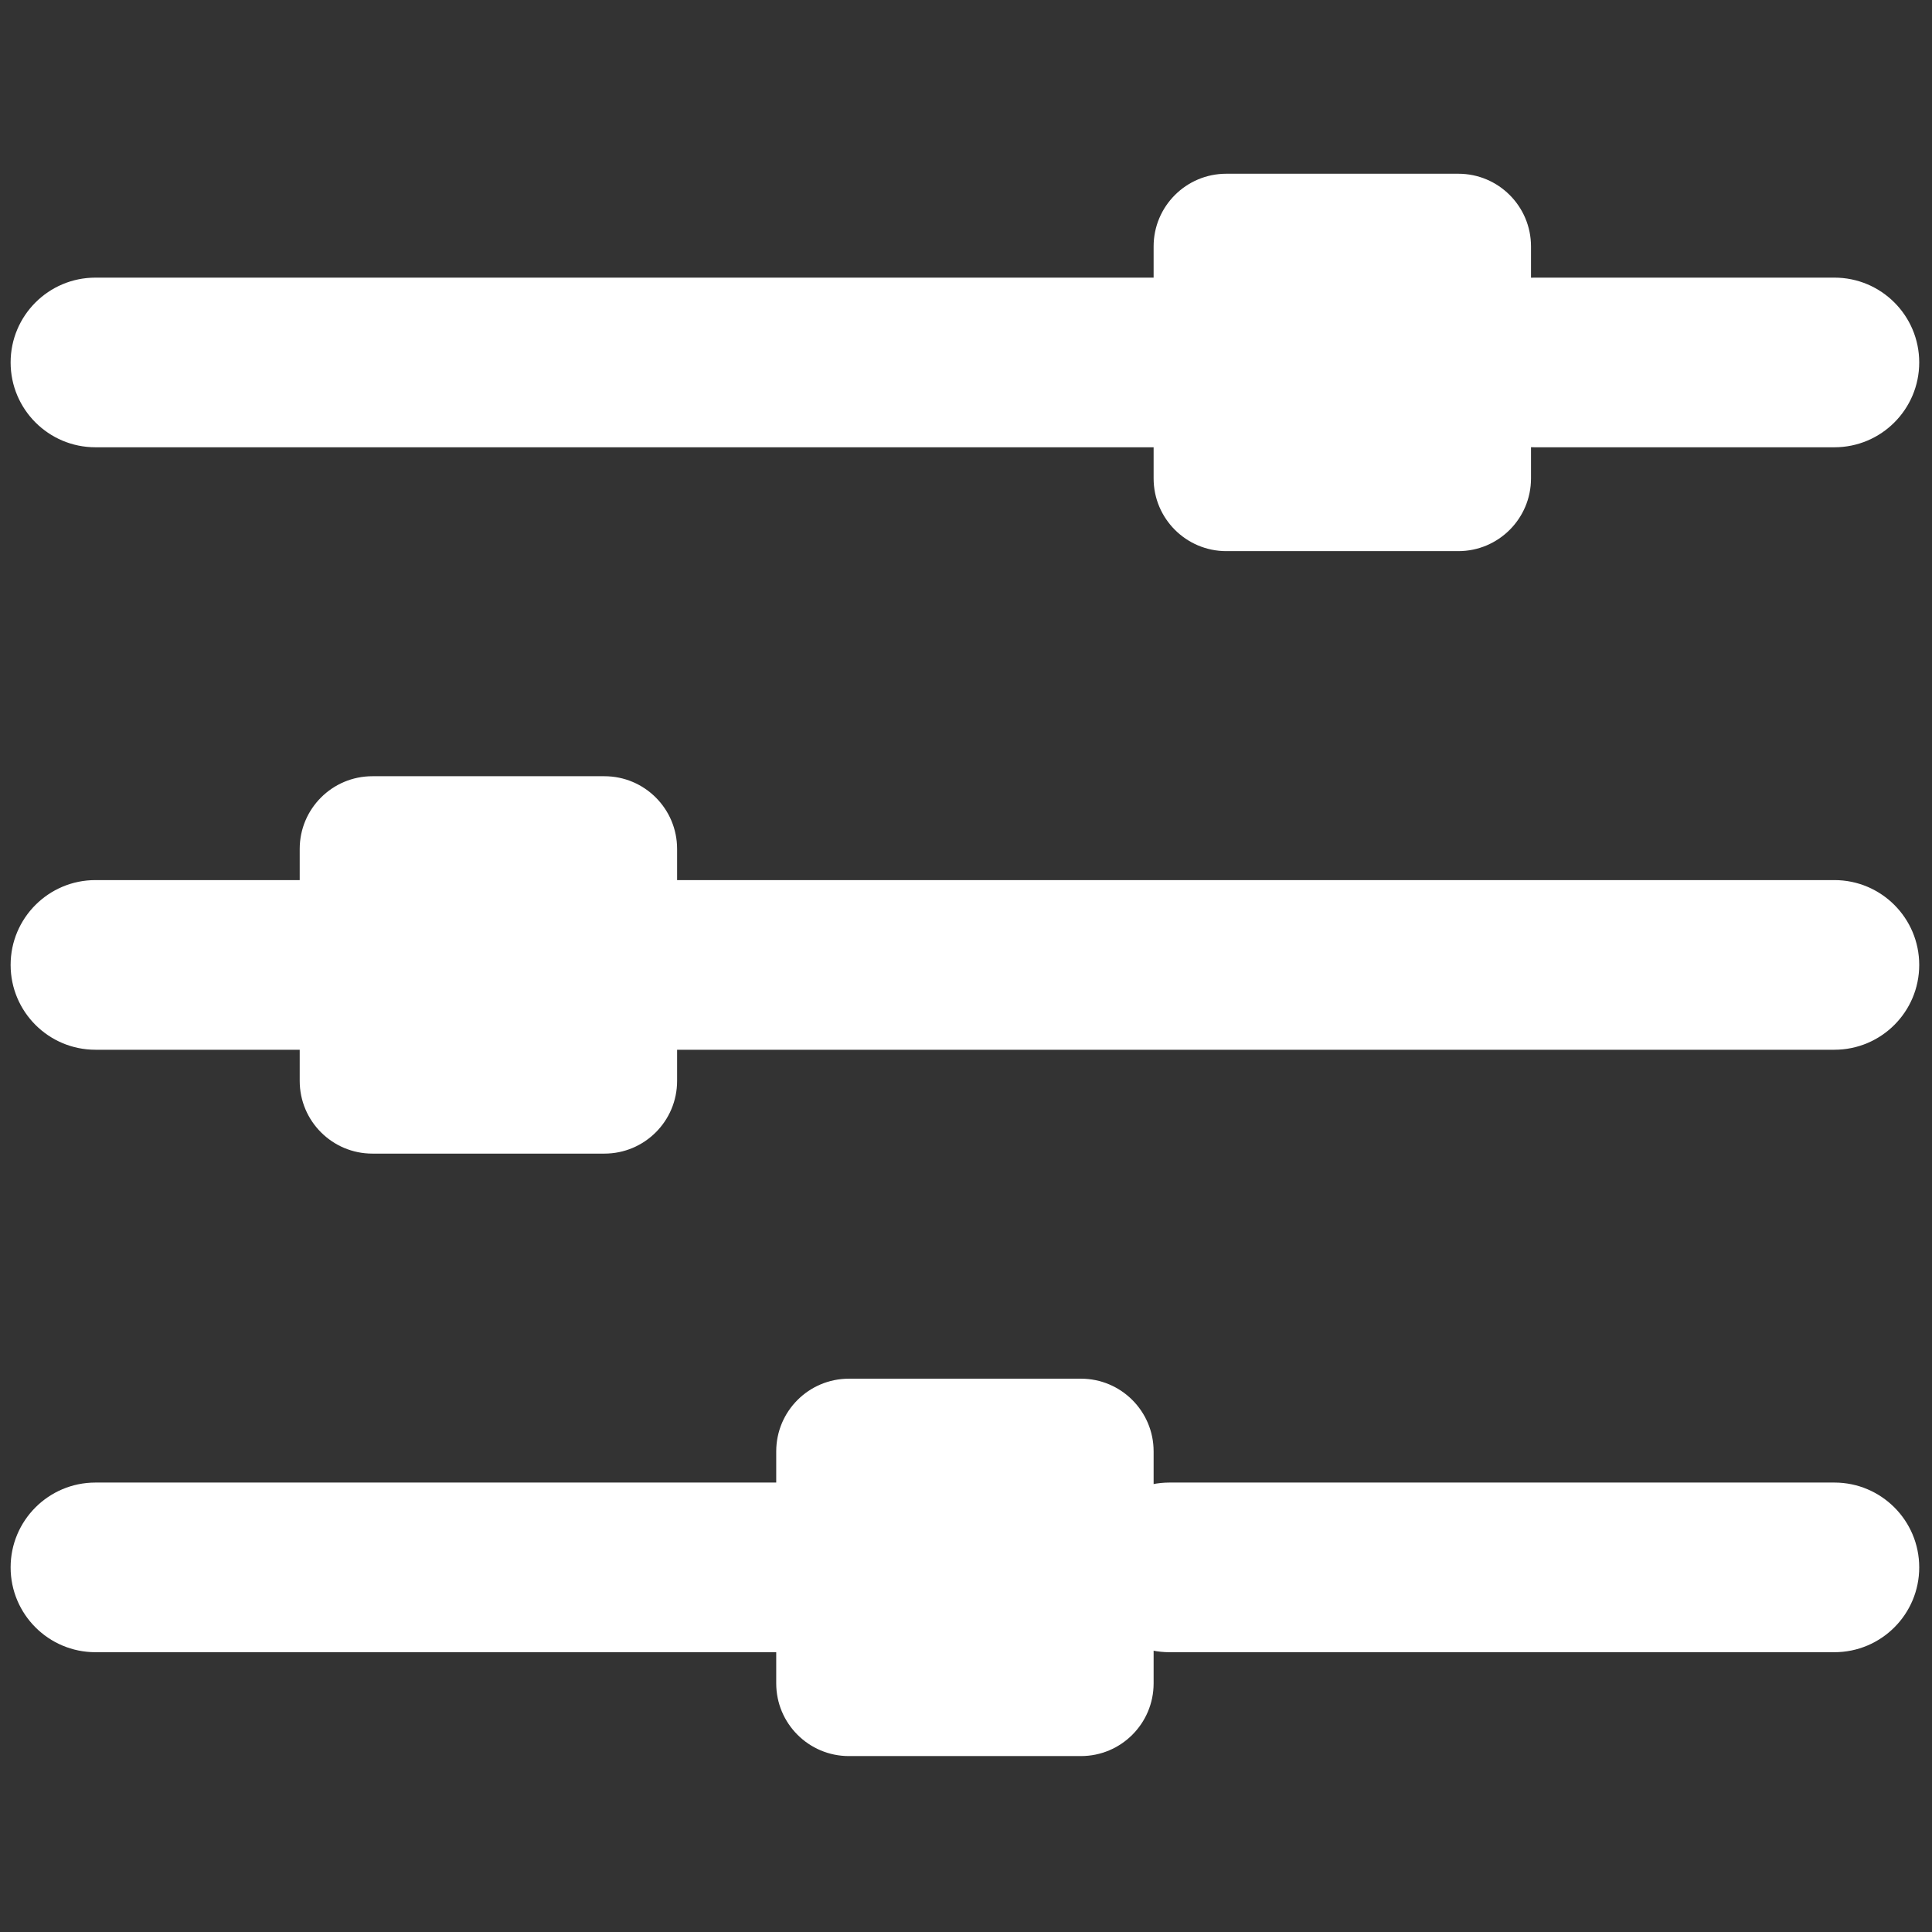
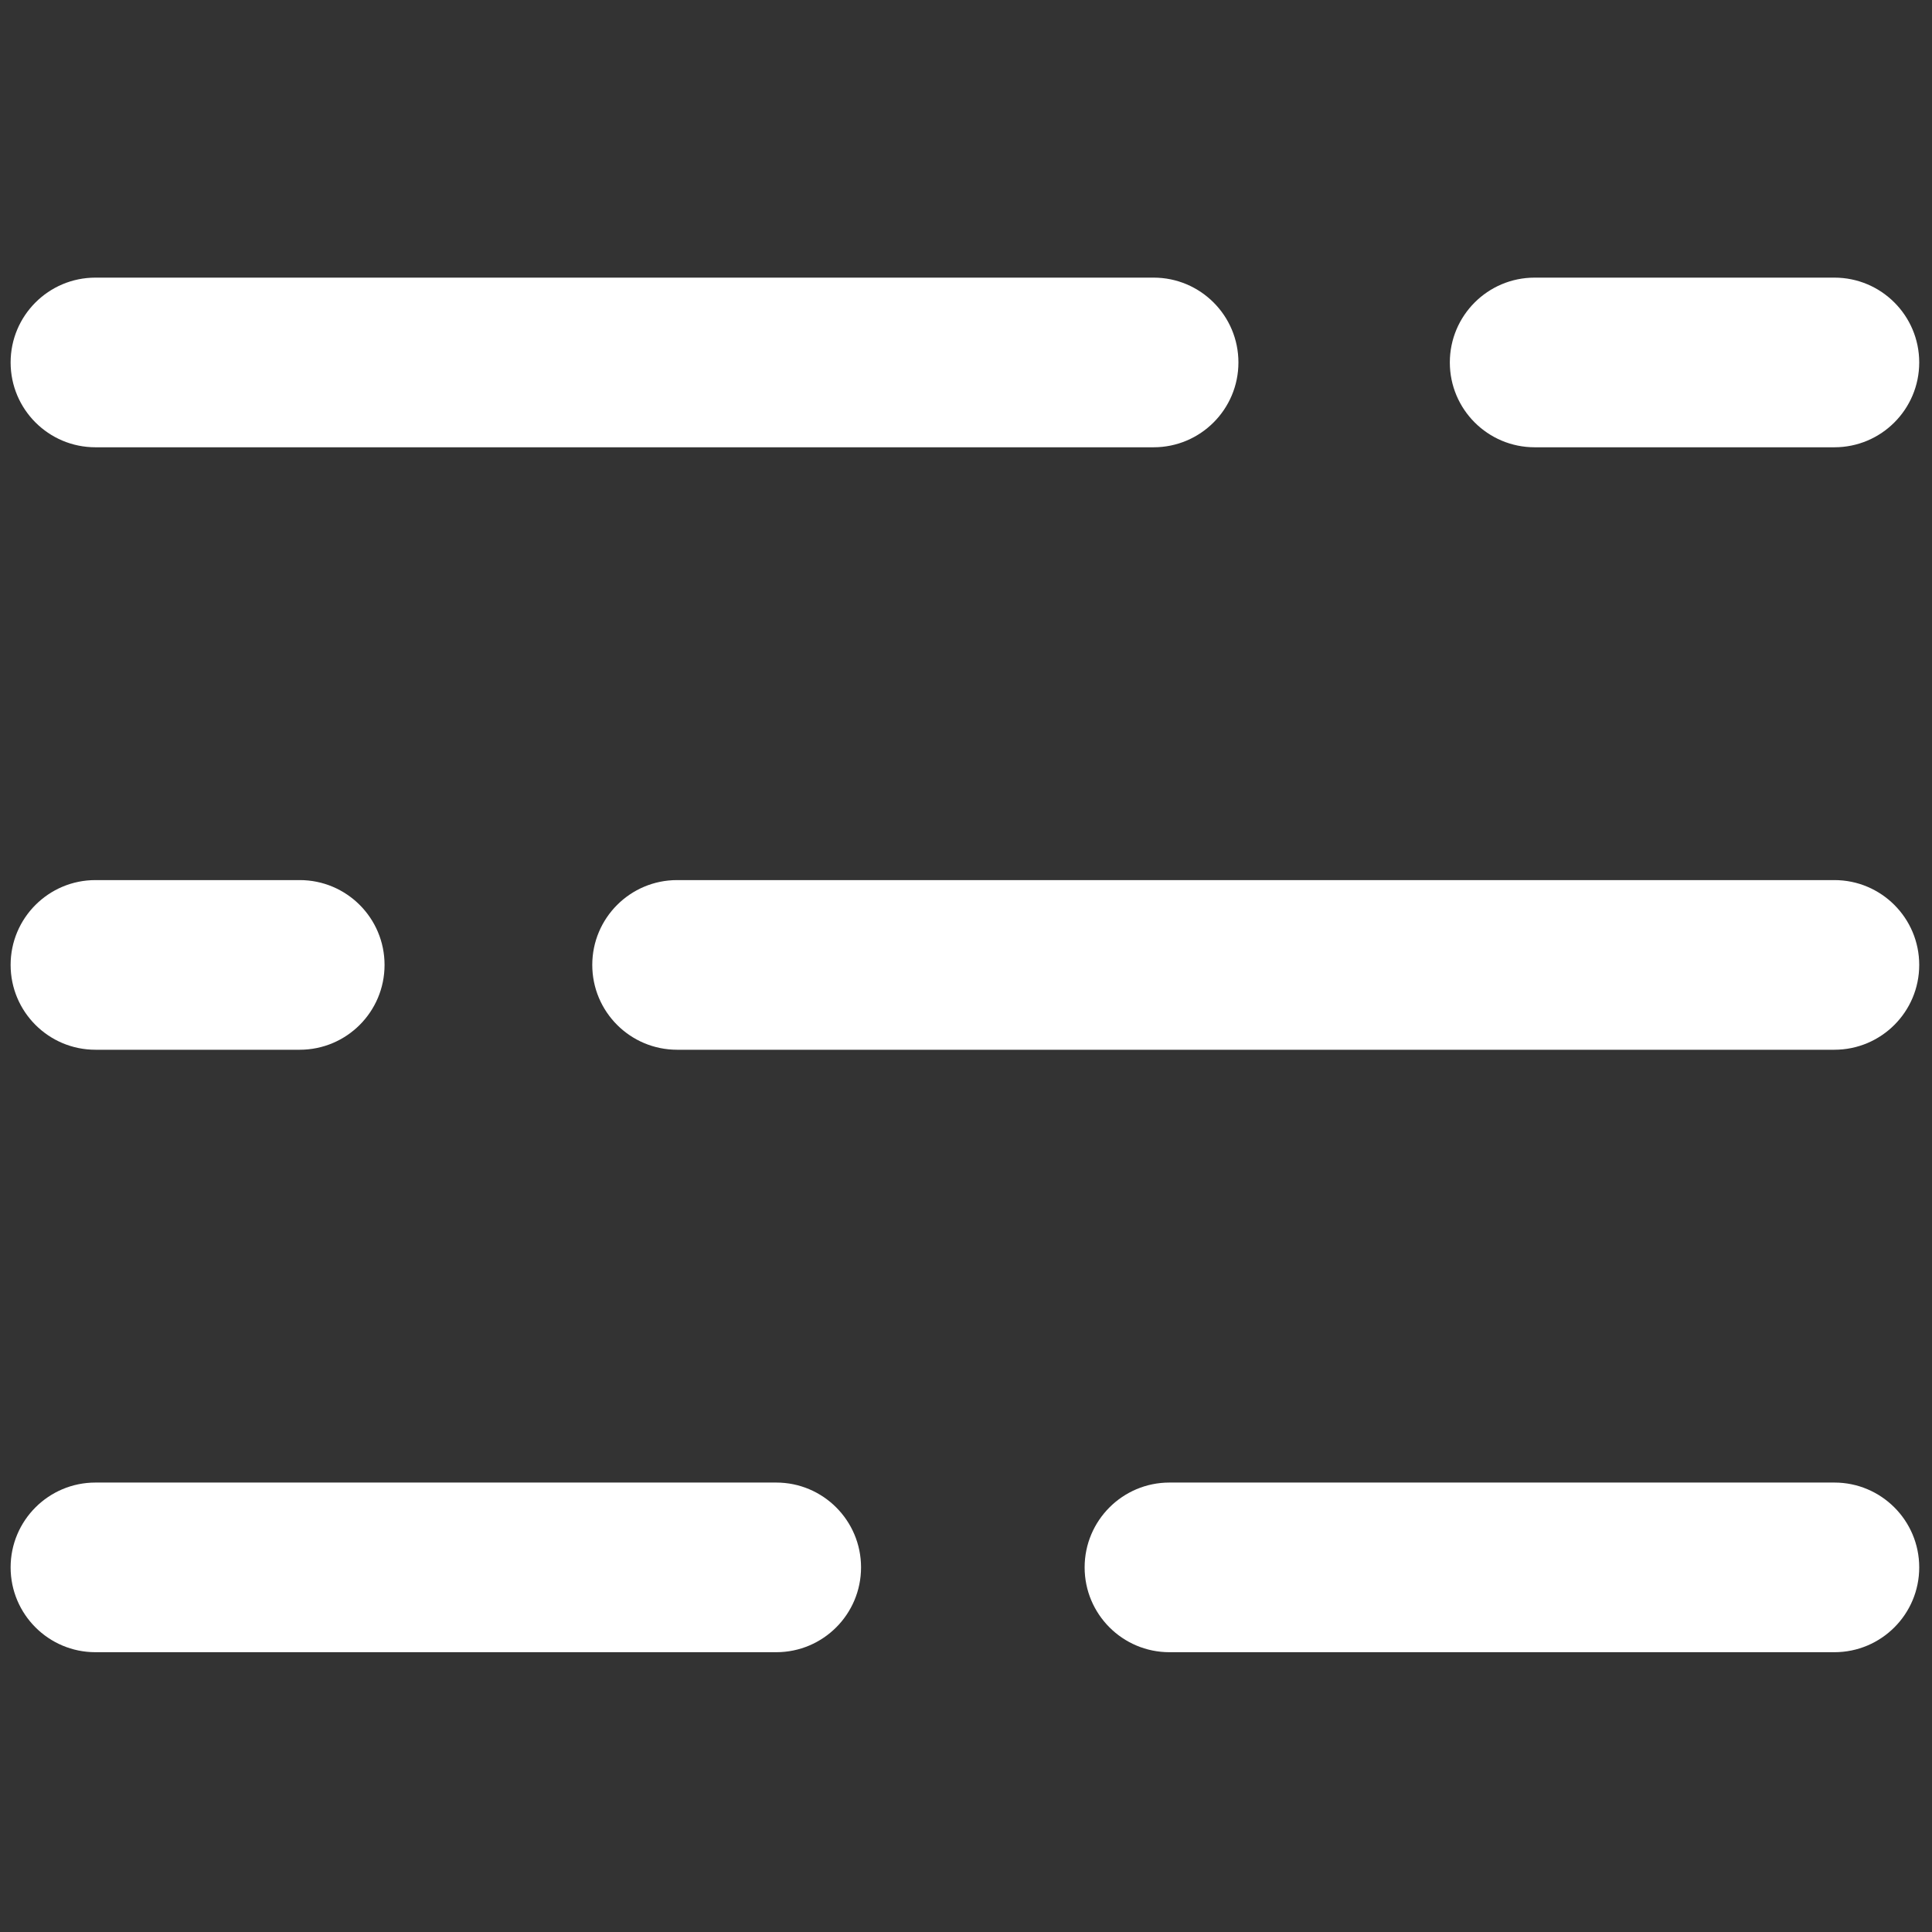
<svg xmlns="http://www.w3.org/2000/svg" xml:space="preserve" viewBox="0 0 256 256">
  <rect x="0" y="0" width="256" height="256" fill="#333333" stroke="none" />
  <g fill="#fff" stroke-miterlimit="10" stroke-width="0">
    <path d="M243.067 218.926h-88.108c-6.207 0-11.24-5.033-11.24-11.24s5.033-11.24 11.24-11.24h88.108c6.207 0 11.24 5.033 11.24 11.24s-5.033 11.24-11.24 11.24zM152.857 59.267H12.647c-6.208 0-11.24-5.032-11.24-11.24s5.032-11.24 11.24-11.24h140.21c6.207 0 11.24 5.033 11.24 11.24s-5.033 11.24-11.24 11.24zM243.067 139.097H89.719c-6.207 0-11.24-5.033-11.24-11.24s5.033-11.24 11.24-11.24h153.348c6.207 0 11.24 5.032 11.24 11.24s-5.033 11.24-11.24 11.24zM102.853 218.926H12.647c-6.208 0-11.24-5.033-11.24-11.24s5.032-11.24 11.24-11.24h90.206c6.208 0 11.24 5.033 11.24 11.24s-5.032 11.24-11.24 11.24zM39.715 139.097H12.647c-6.208 0-11.24-5.033-11.24-11.24s5.032-11.24 11.24-11.24h27.068c6.208 0 11.24 5.032 11.24 11.24s-5.032 11.24-11.24 11.24zM243.067 59.267H203.35c-6.207 0-11.24-5.032-11.24-11.24s5.033-11.24 11.24-11.24h39.717c6.207 0 11.24 5.033 11.24 11.24s-5.033 11.24-11.24 11.24z" />
-     <path d="M143.227 232.69h-30.741c-5.32 0-9.633-4.314-9.633-9.633v-30.742c0-5.32 4.314-9.632 9.633-9.632h30.741c5.32 0 9.633 4.313 9.633 9.632v30.742c0 5.319-4.313 9.632-9.633 9.632zM80.087 152.86H49.345c-5.32 0-9.632-4.313-9.632-9.633v-30.741c0-5.32 4.313-9.633 9.632-9.633h30.742c5.319 0 9.632 4.314 9.632 9.633v30.741c0 5.32-4.313 9.633-9.632 9.633zM193.234 73.028h-30.741c-5.32 0-9.633-4.313-9.633-9.633V32.654c0-5.32 4.313-9.633 9.633-9.633h30.741c5.32 0 9.633 4.313 9.633 9.633v30.741c-.003 5.322-4.314 9.633-9.633 9.633z" />
  </g>
</svg>